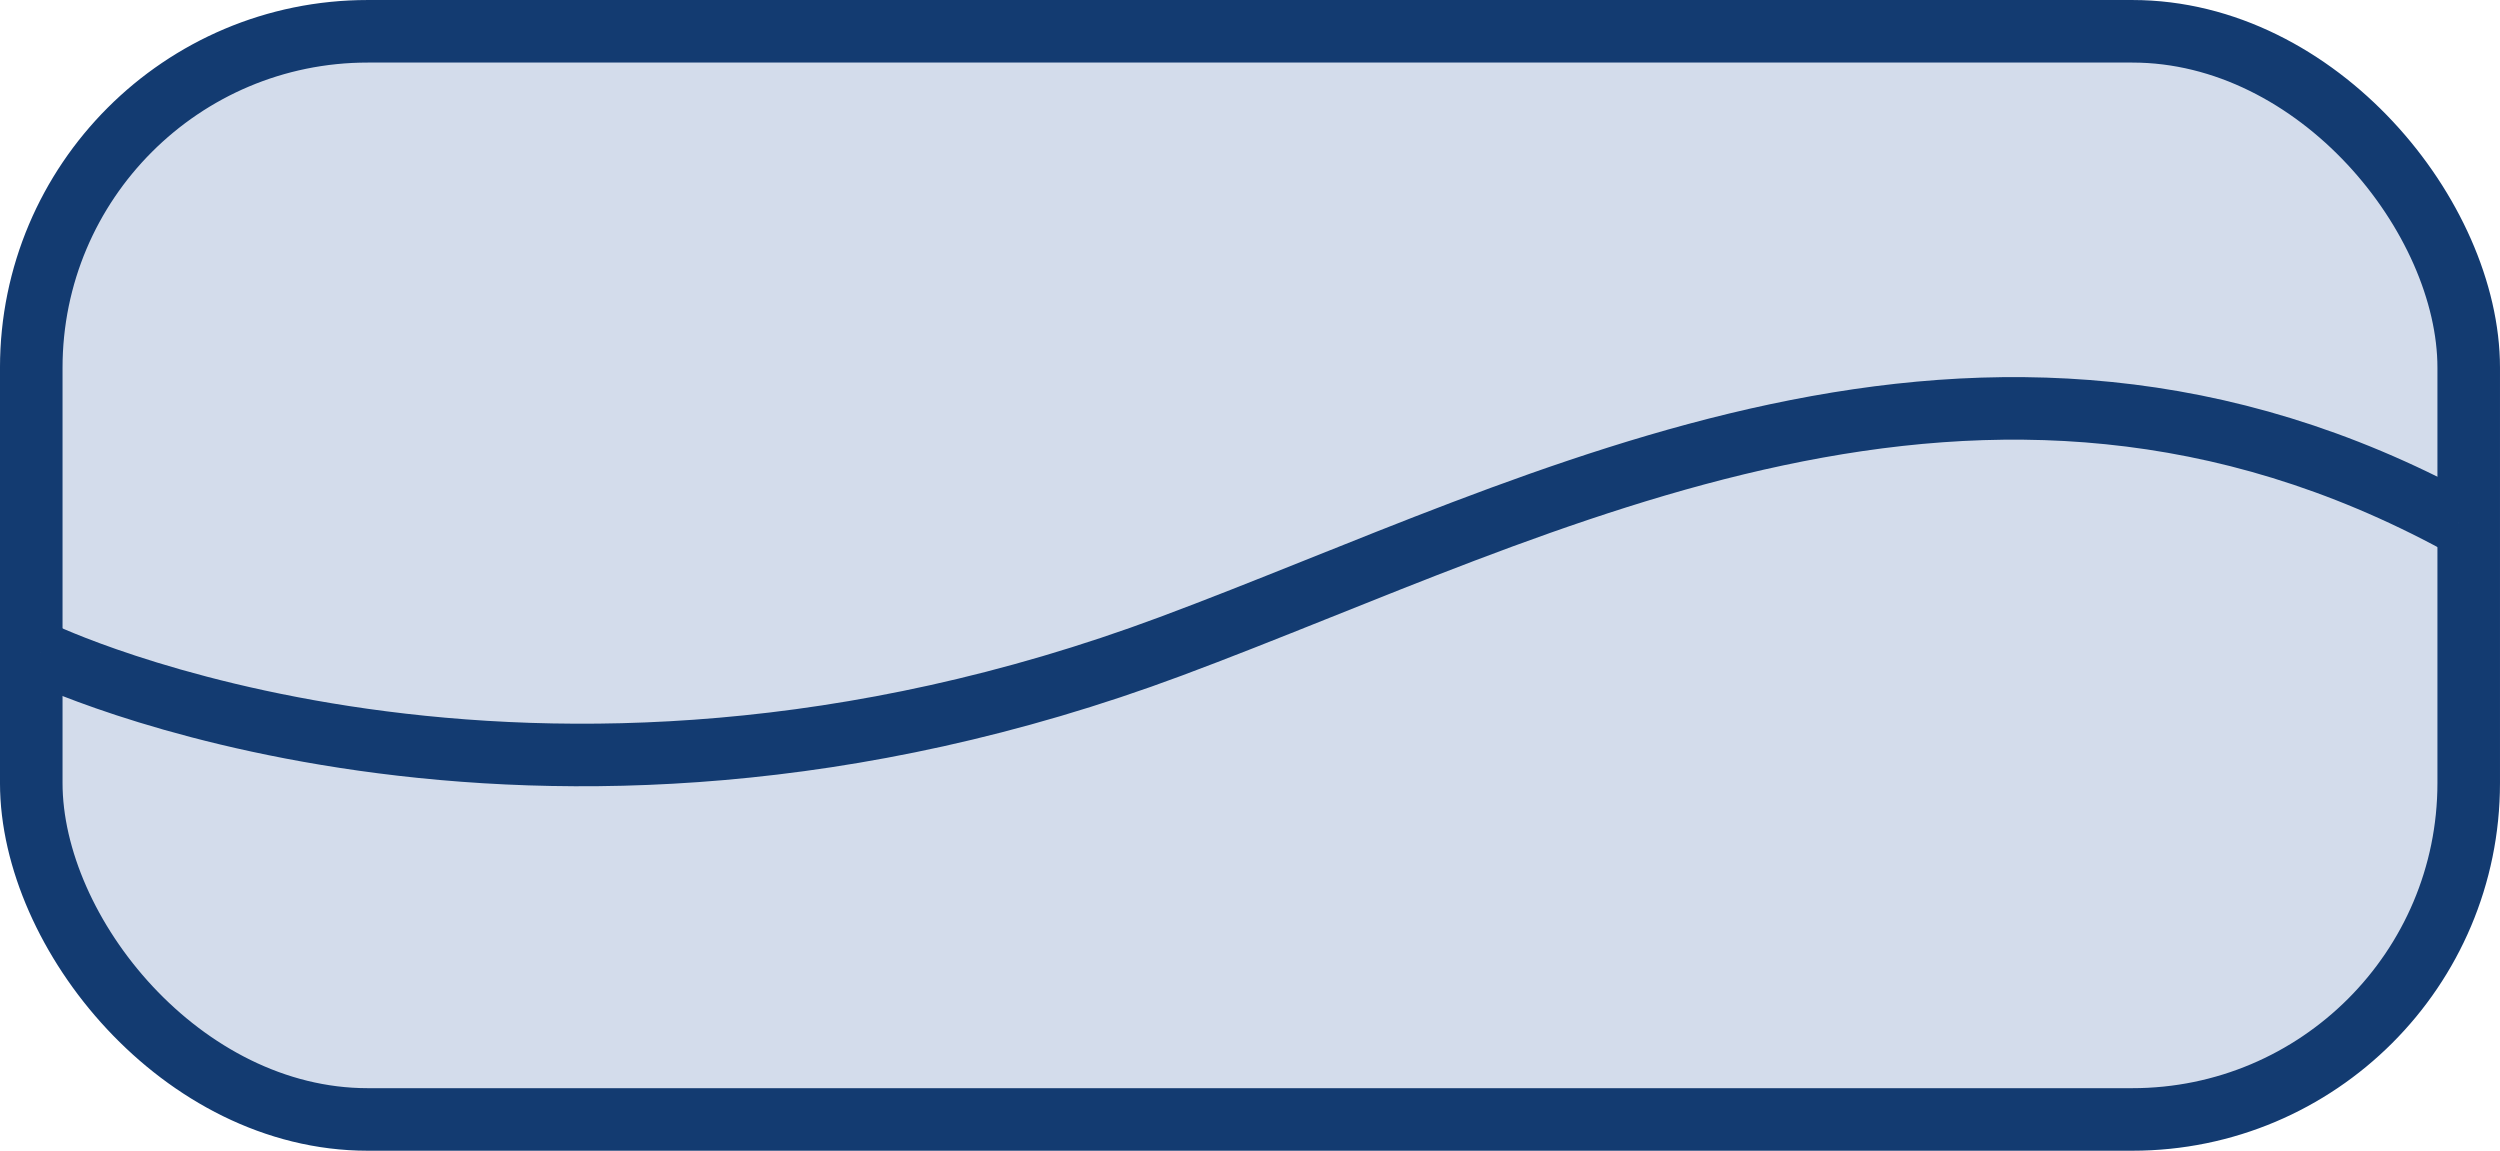
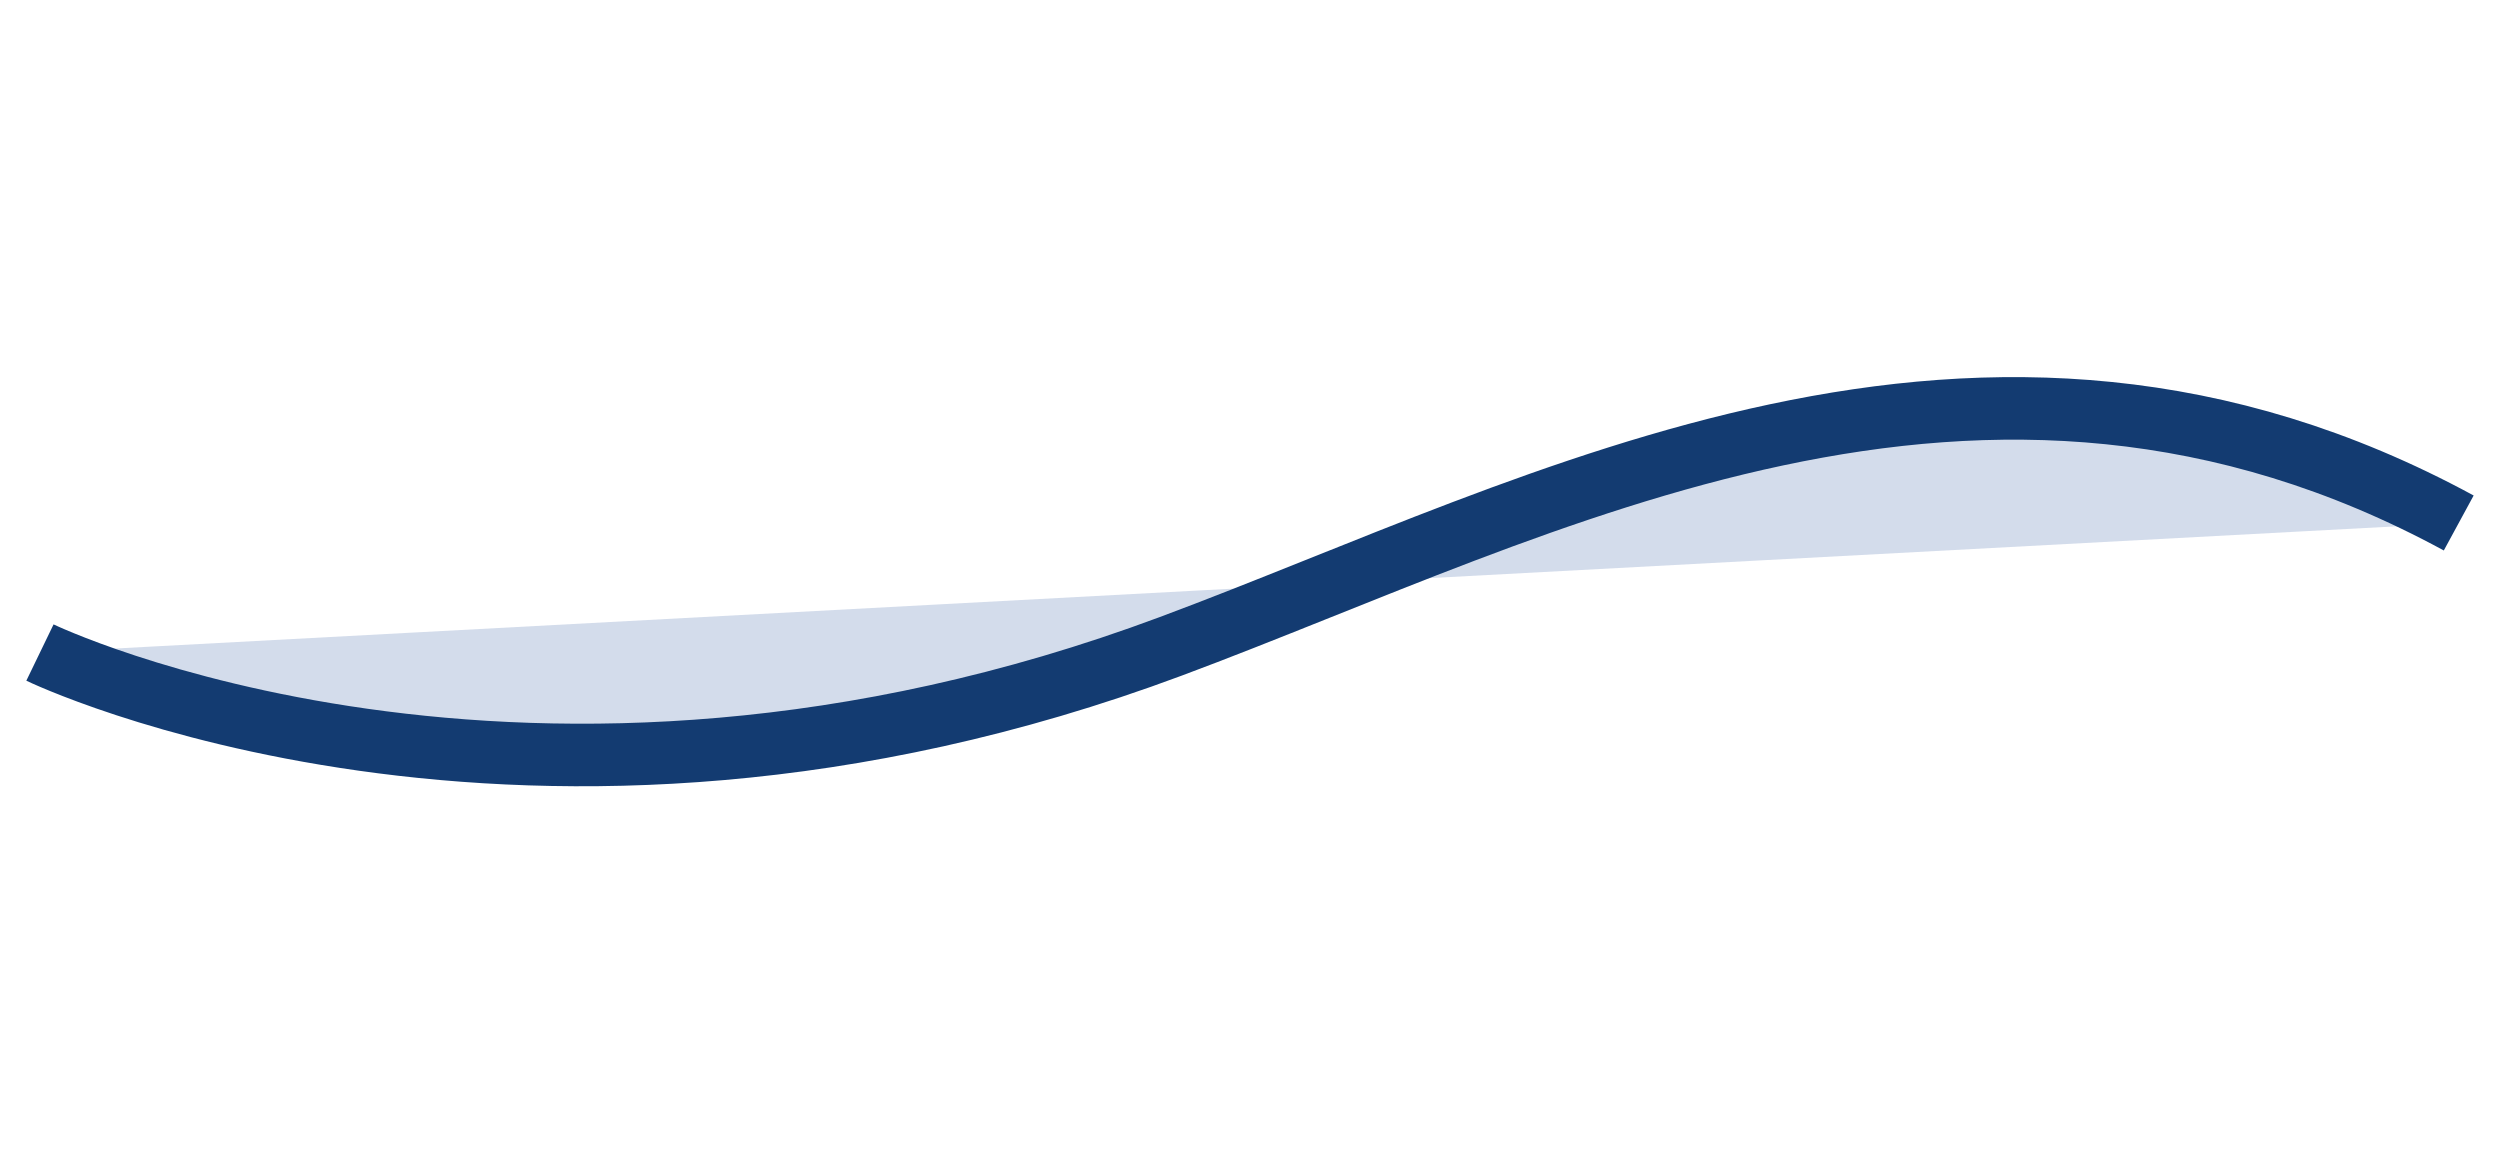
<svg xmlns="http://www.w3.org/2000/svg" width="89.166" height="41.043" viewBox="0 0 89.166 41.043">
  <defs>
    <style>.a{fill:#d3dceb;stroke:#133b71;stroke-miterlimit:10;stroke-width:2.231px;}</style>
  </defs>
  <g transform="translate(-1518.022 1159.783)">
-     <rect class="a" width="86.935" height="38.811" rx="12" transform="translate(1519.137 -1158.667)" />
    <path class="a" d="M1519.447-1136.509s17.3,8.367,40.331-.221c13.41-5,28.9-13.651,45.938-4.4" />
  </g>
</svg>